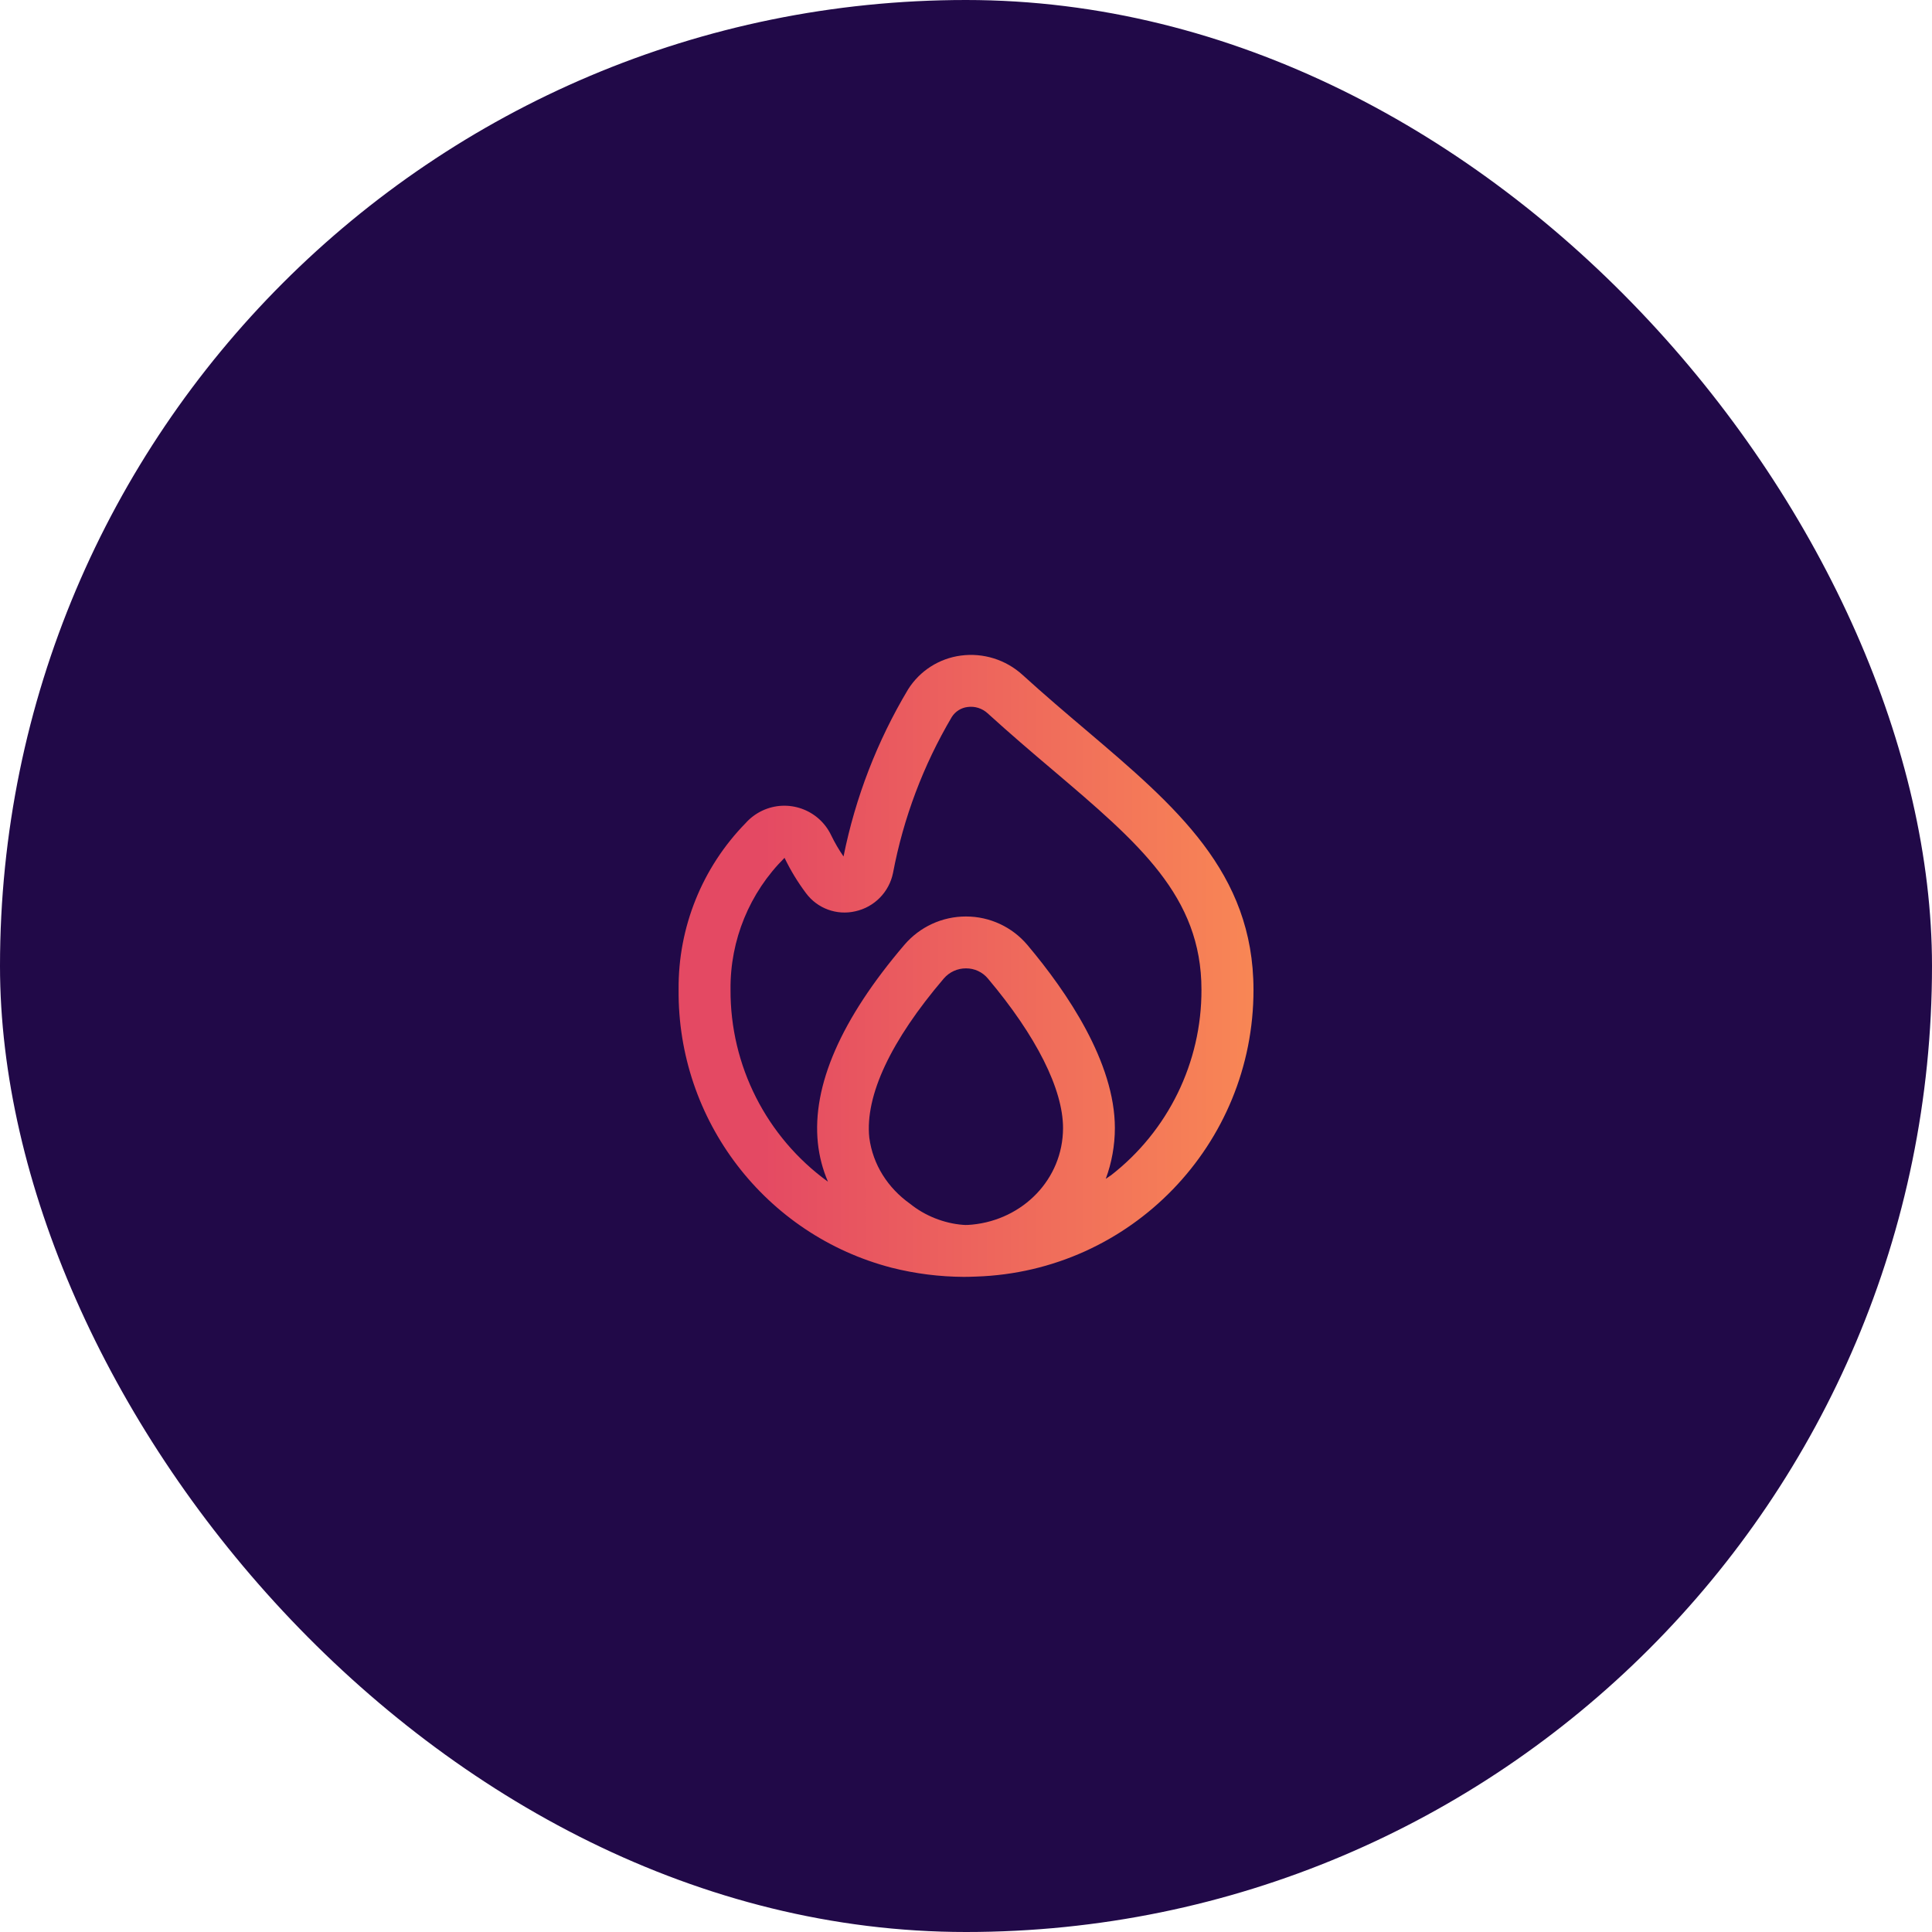
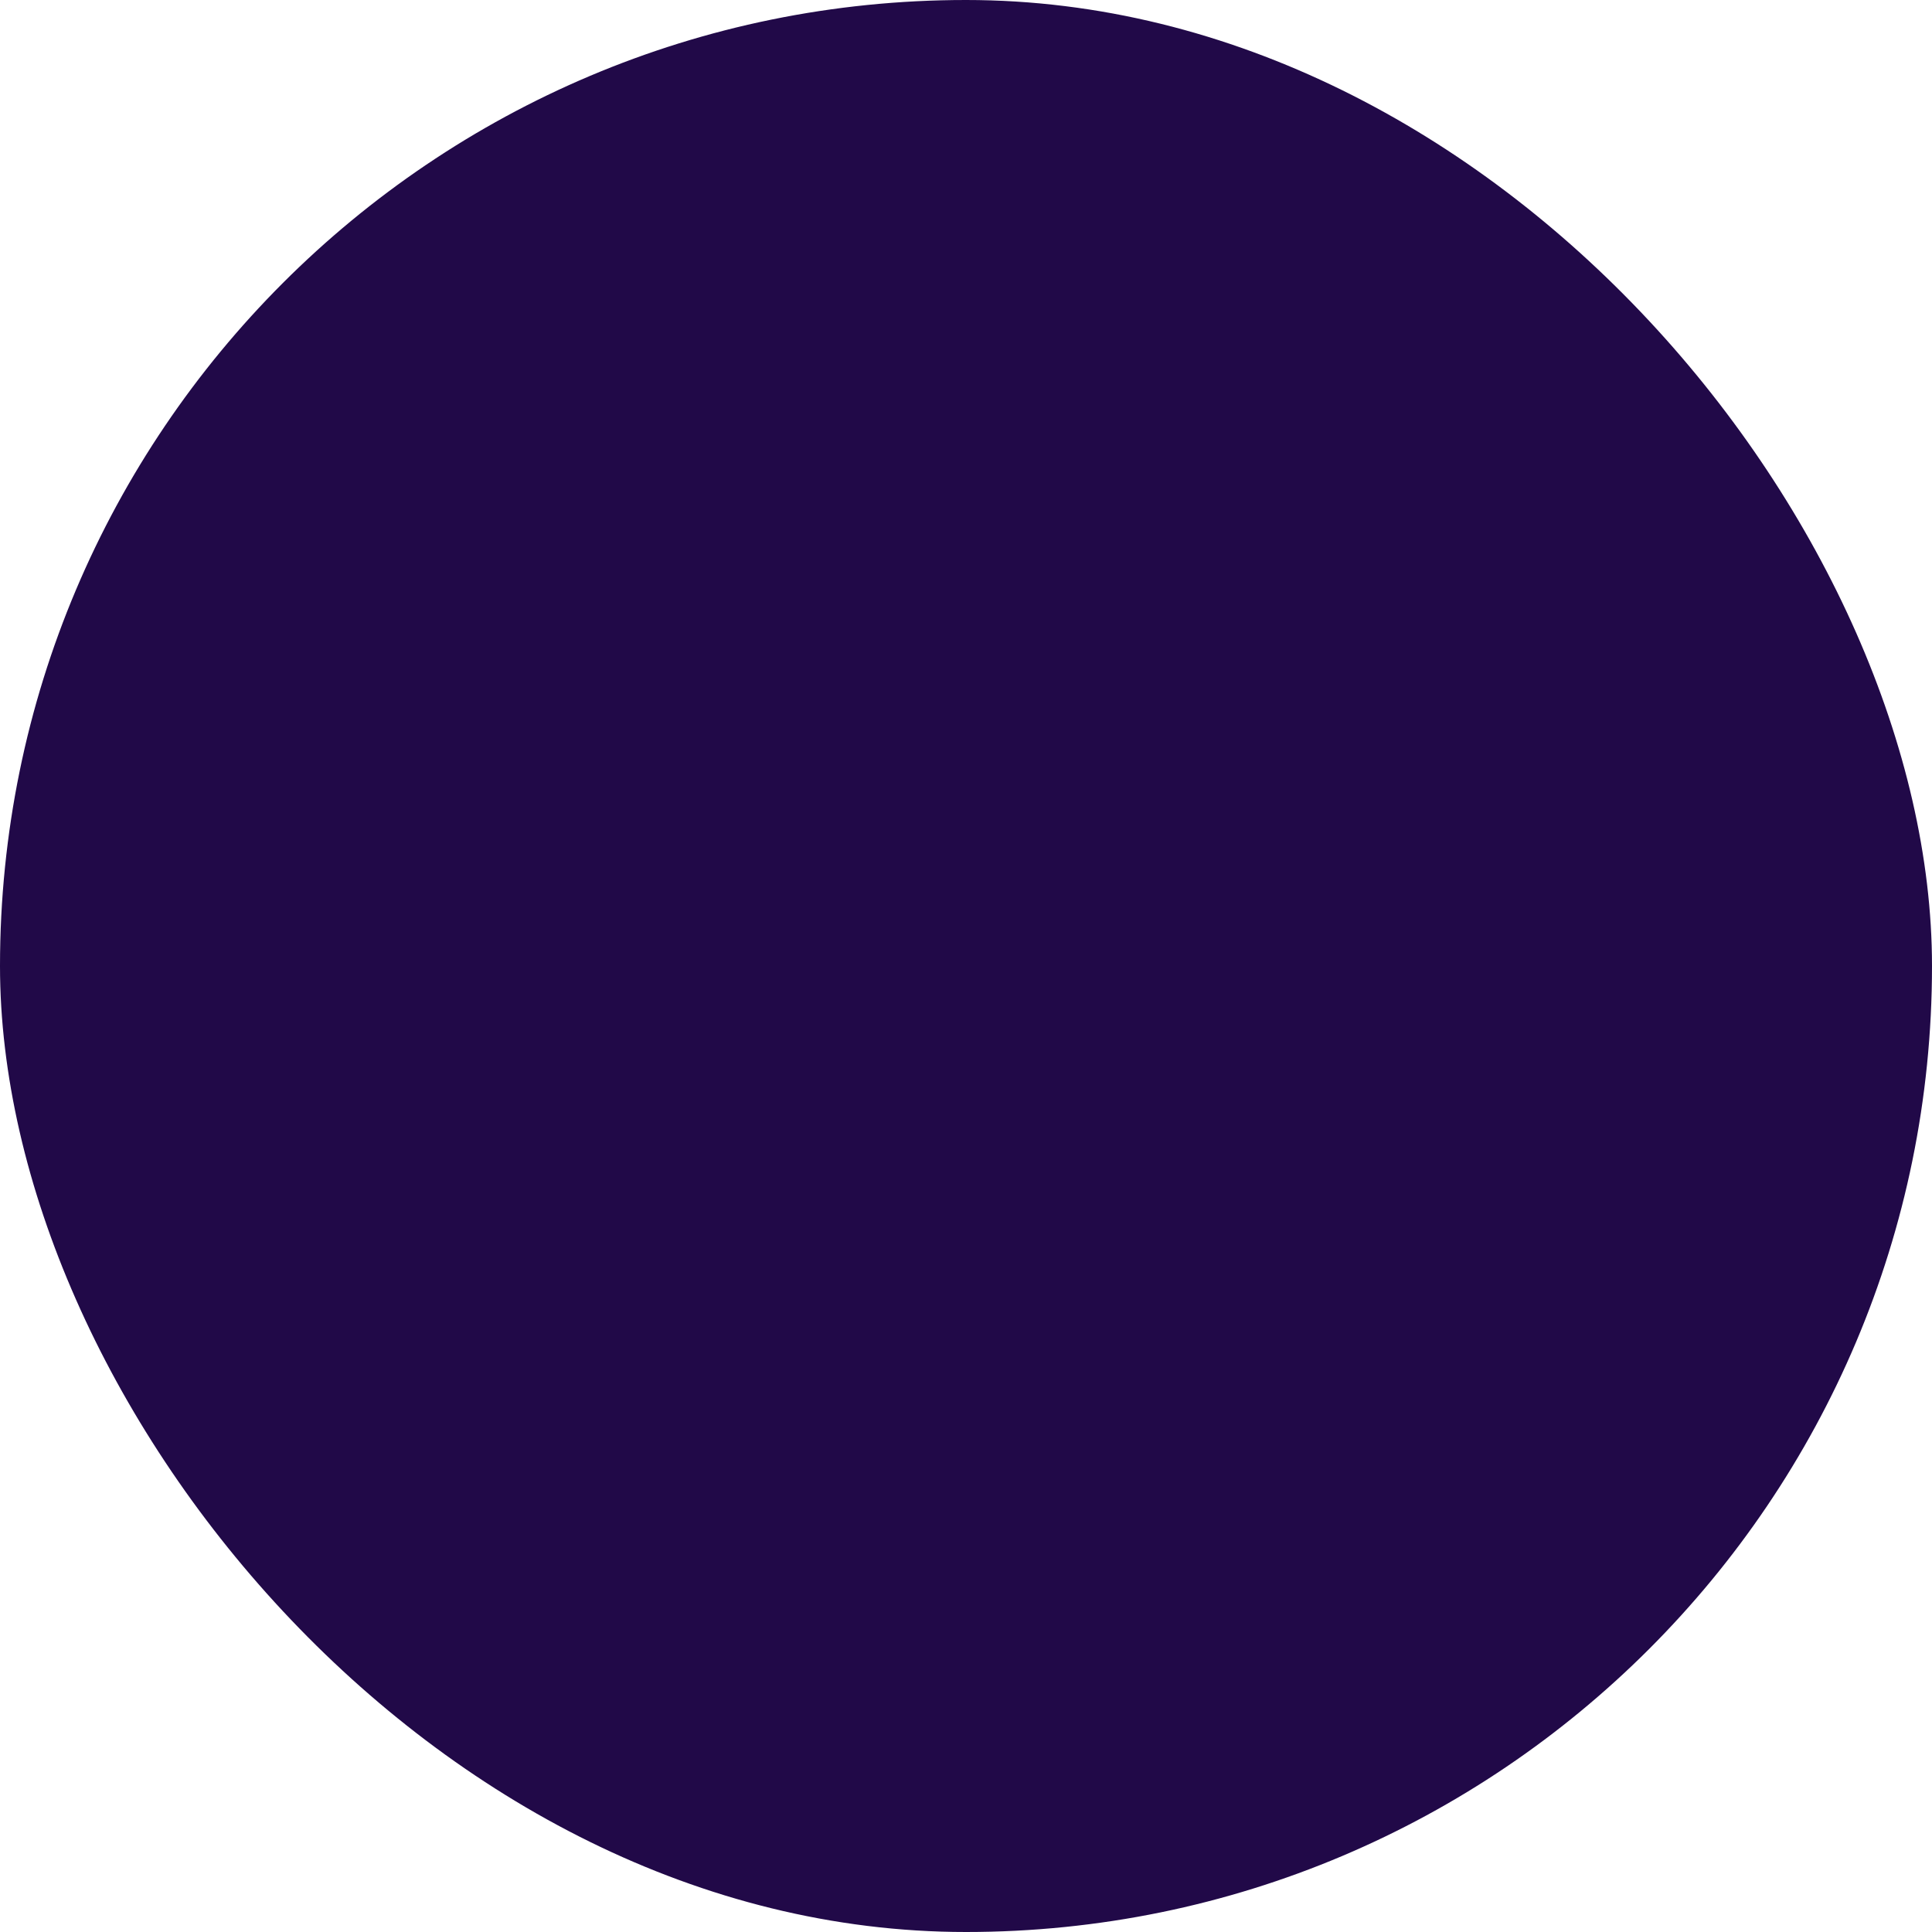
<svg xmlns="http://www.w3.org/2000/svg" width="118" height="118" viewBox="0 0 118 118" fill="none">
  <rect width="118" height="118" rx="59" fill="#210948" />
-   <path d="M66.331 44.592C65.085 43.536 63.779 42.426 62.449 41.216C61.428 40.288 60.05 39.858 58.683 40.041C57.359 40.216 56.18 40.97 55.466 42.1C53.579 45.254 52.244 48.707 51.52 52.311C51.236 51.901 50.984 51.469 50.767 51.02C50.017 49.44 48.128 48.767 46.548 49.517C46.166 49.699 45.823 49.955 45.542 50.271C42.886 52.985 41.413 56.641 41.447 60.438C41.372 68.419 46.74 75.426 54.465 77.43C55.903 77.792 57.378 77.979 58.861 77.987C58.908 77.987 59.413 77.983 59.617 77.969C69.07 77.662 76.571 69.905 76.559 60.447C76.553 53.275 71.816 49.253 66.331 44.592ZM58.821 74.81C57.643 74.72 56.478 74.243 55.599 73.534C54.222 72.559 53.311 71.131 53.094 69.485C52.825 66.917 54.408 63.559 57.643 59.765C57.982 59.369 58.478 59.142 59 59.144C59.515 59.141 60.004 59.367 60.335 59.762C63.299 63.28 64.927 66.526 64.927 68.902C64.917 72.025 62.477 74.495 59.369 74.796C59.233 74.809 59 74.829 58.821 74.81ZM67.829 71.798C67.735 71.871 67.632 71.93 67.537 71.999C67.903 71.006 68.091 69.957 68.093 68.899C68.093 64.898 65.188 60.61 62.752 57.718C61.821 56.614 60.45 55.977 59.006 55.976H59C57.553 55.973 56.178 56.606 55.238 57.706C51.367 62.241 49.589 66.315 49.953 69.816C50.039 70.629 50.247 71.424 50.569 72.175C46.809 69.451 44.594 65.081 44.618 60.438C44.588 57.422 45.777 54.521 47.917 52.394C48.282 53.154 48.72 53.875 49.226 54.549C49.92 55.488 51.107 55.924 52.244 55.658C53.403 55.401 54.303 54.487 54.541 53.324C55.177 49.962 56.393 46.735 58.134 43.789C58.348 43.452 58.702 43.229 59.098 43.181C59.541 43.121 59.987 43.261 60.317 43.563C61.676 44.798 63.009 45.938 64.276 47.01C69.561 51.498 73.381 54.741 73.381 60.447C73.395 64.888 71.345 69.083 67.833 71.801L67.829 71.798Z" fill="url(#paint0_linear_459_1086)" />
  <defs>
    <linearGradient id="paint0_linear_459_1086" x1="46.165" y1="58.994" x2="83.252" y2="58.994" gradientUnits="userSpaceOnUse">
      <stop stop-color="#E44963" />
      <stop offset="1" stop-color="#FD9452" />
    </linearGradient>
  </defs>
</svg>